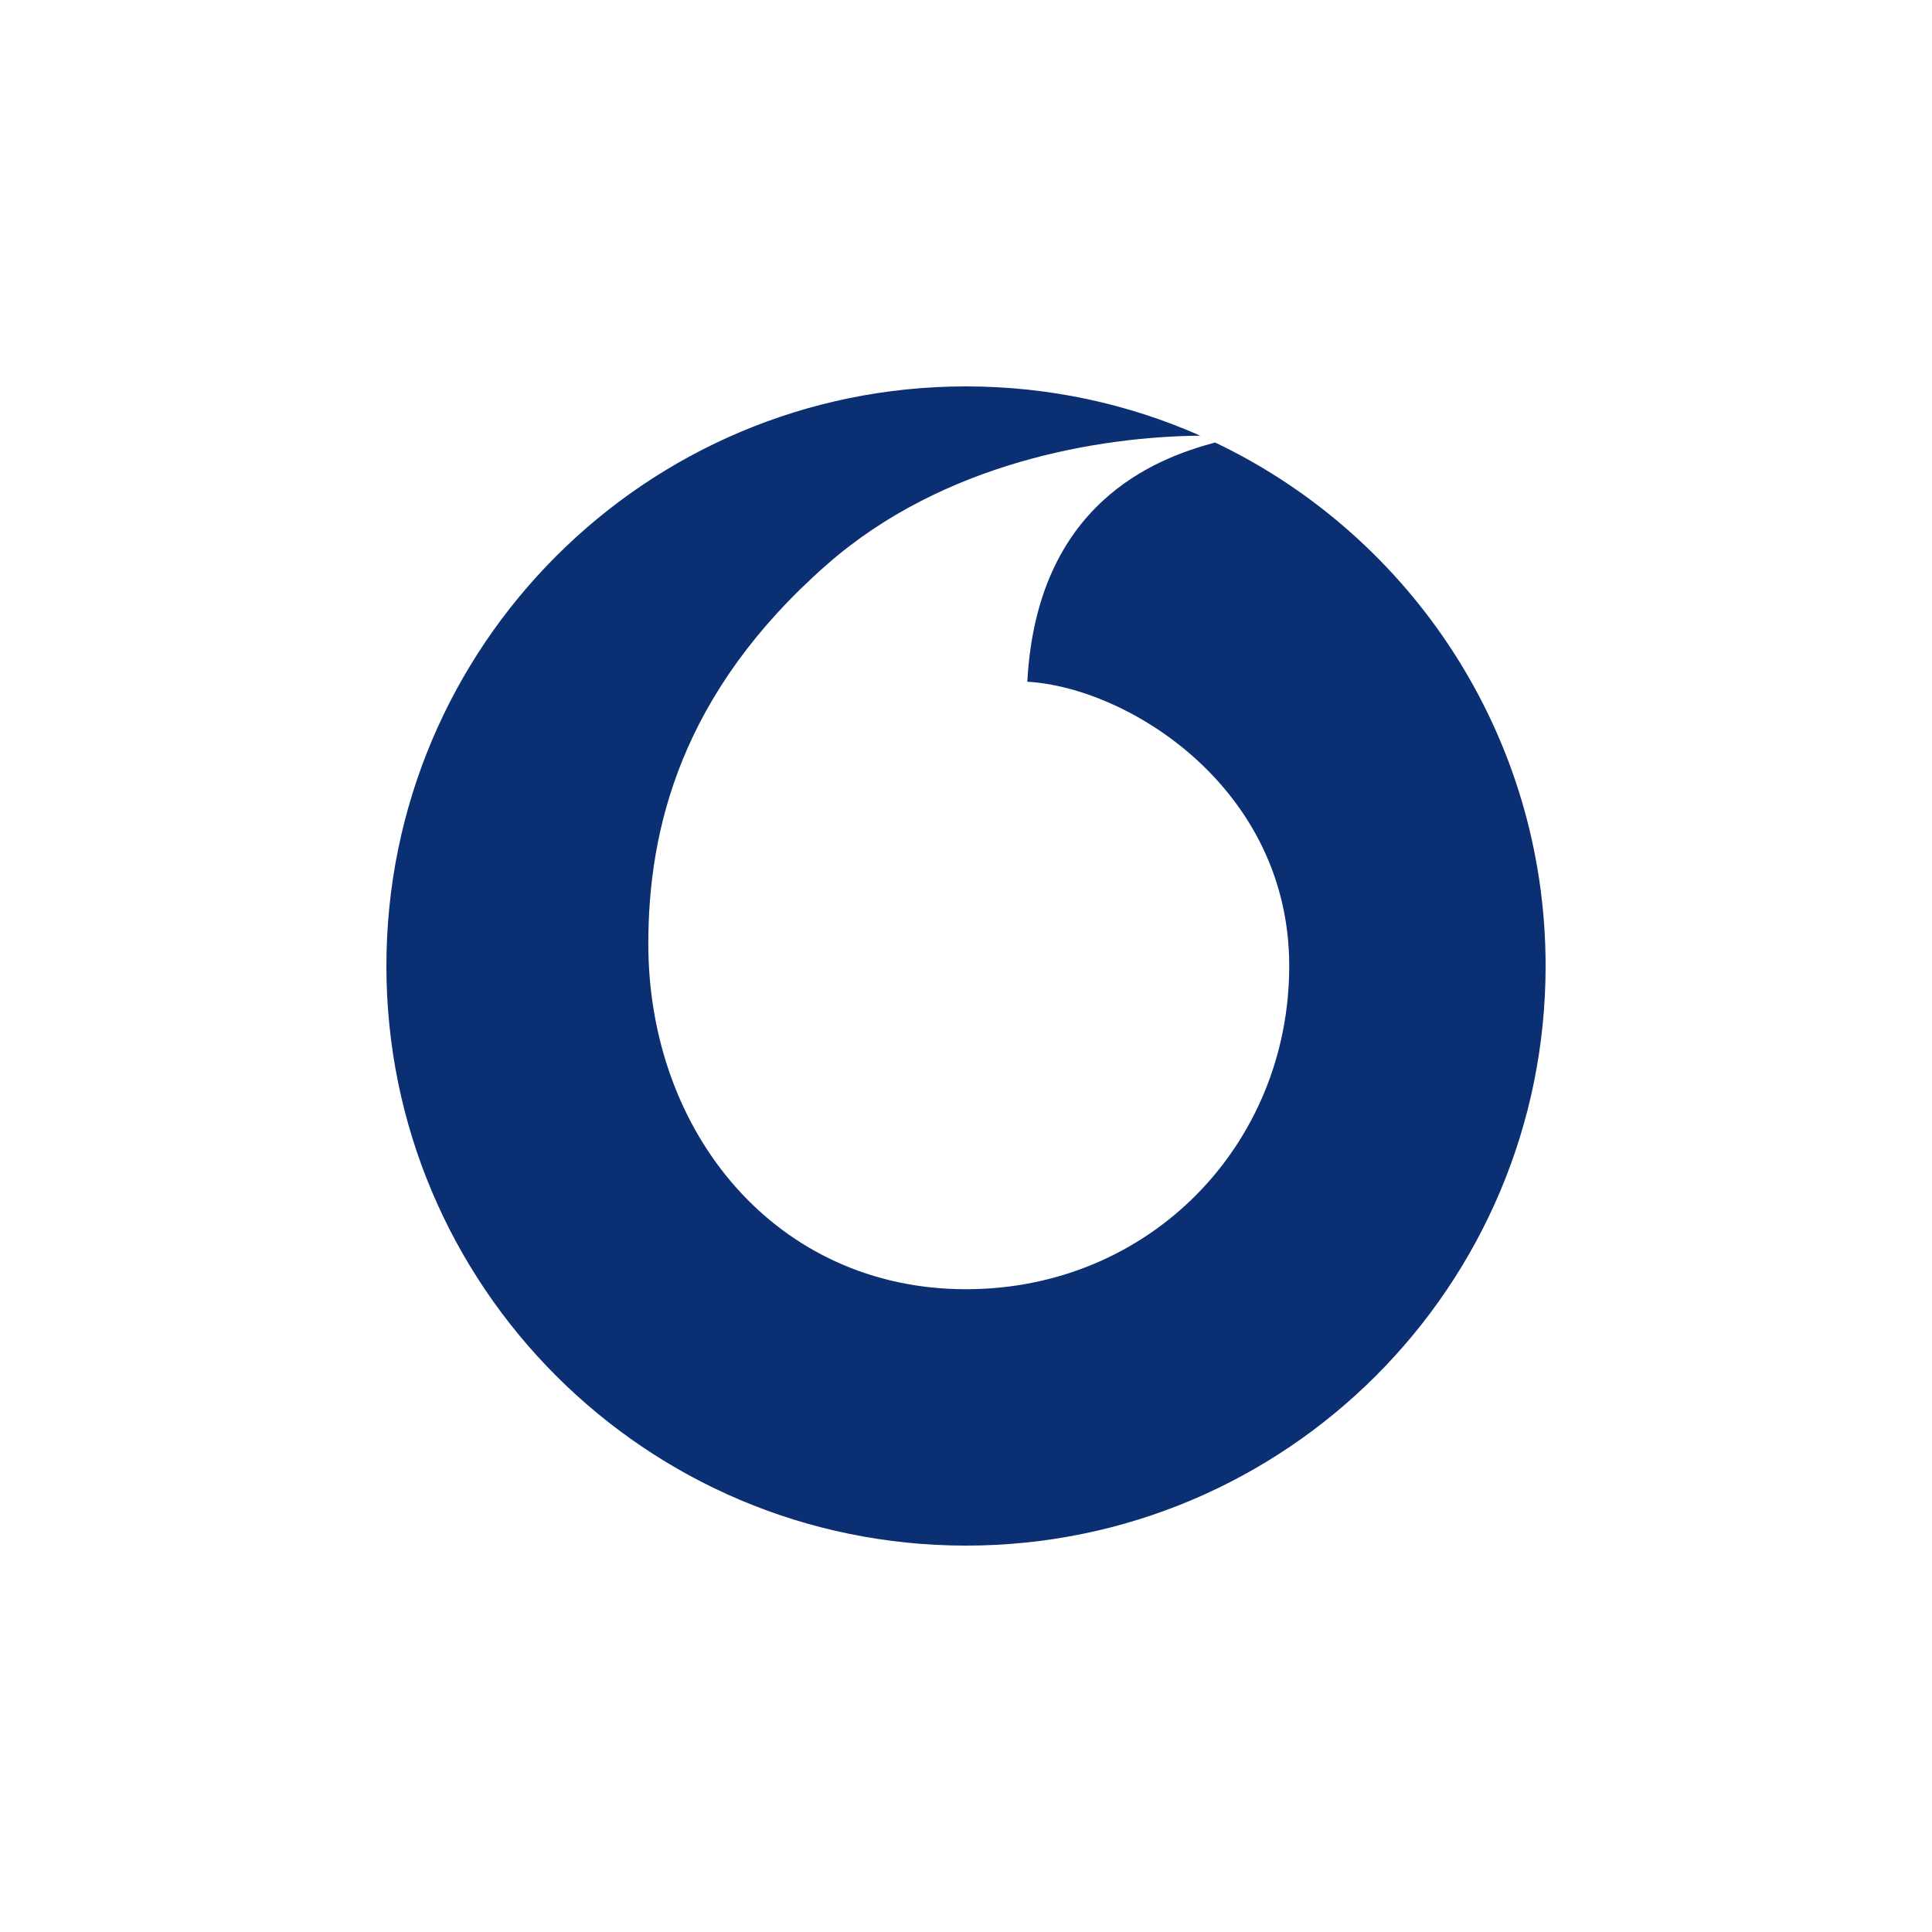
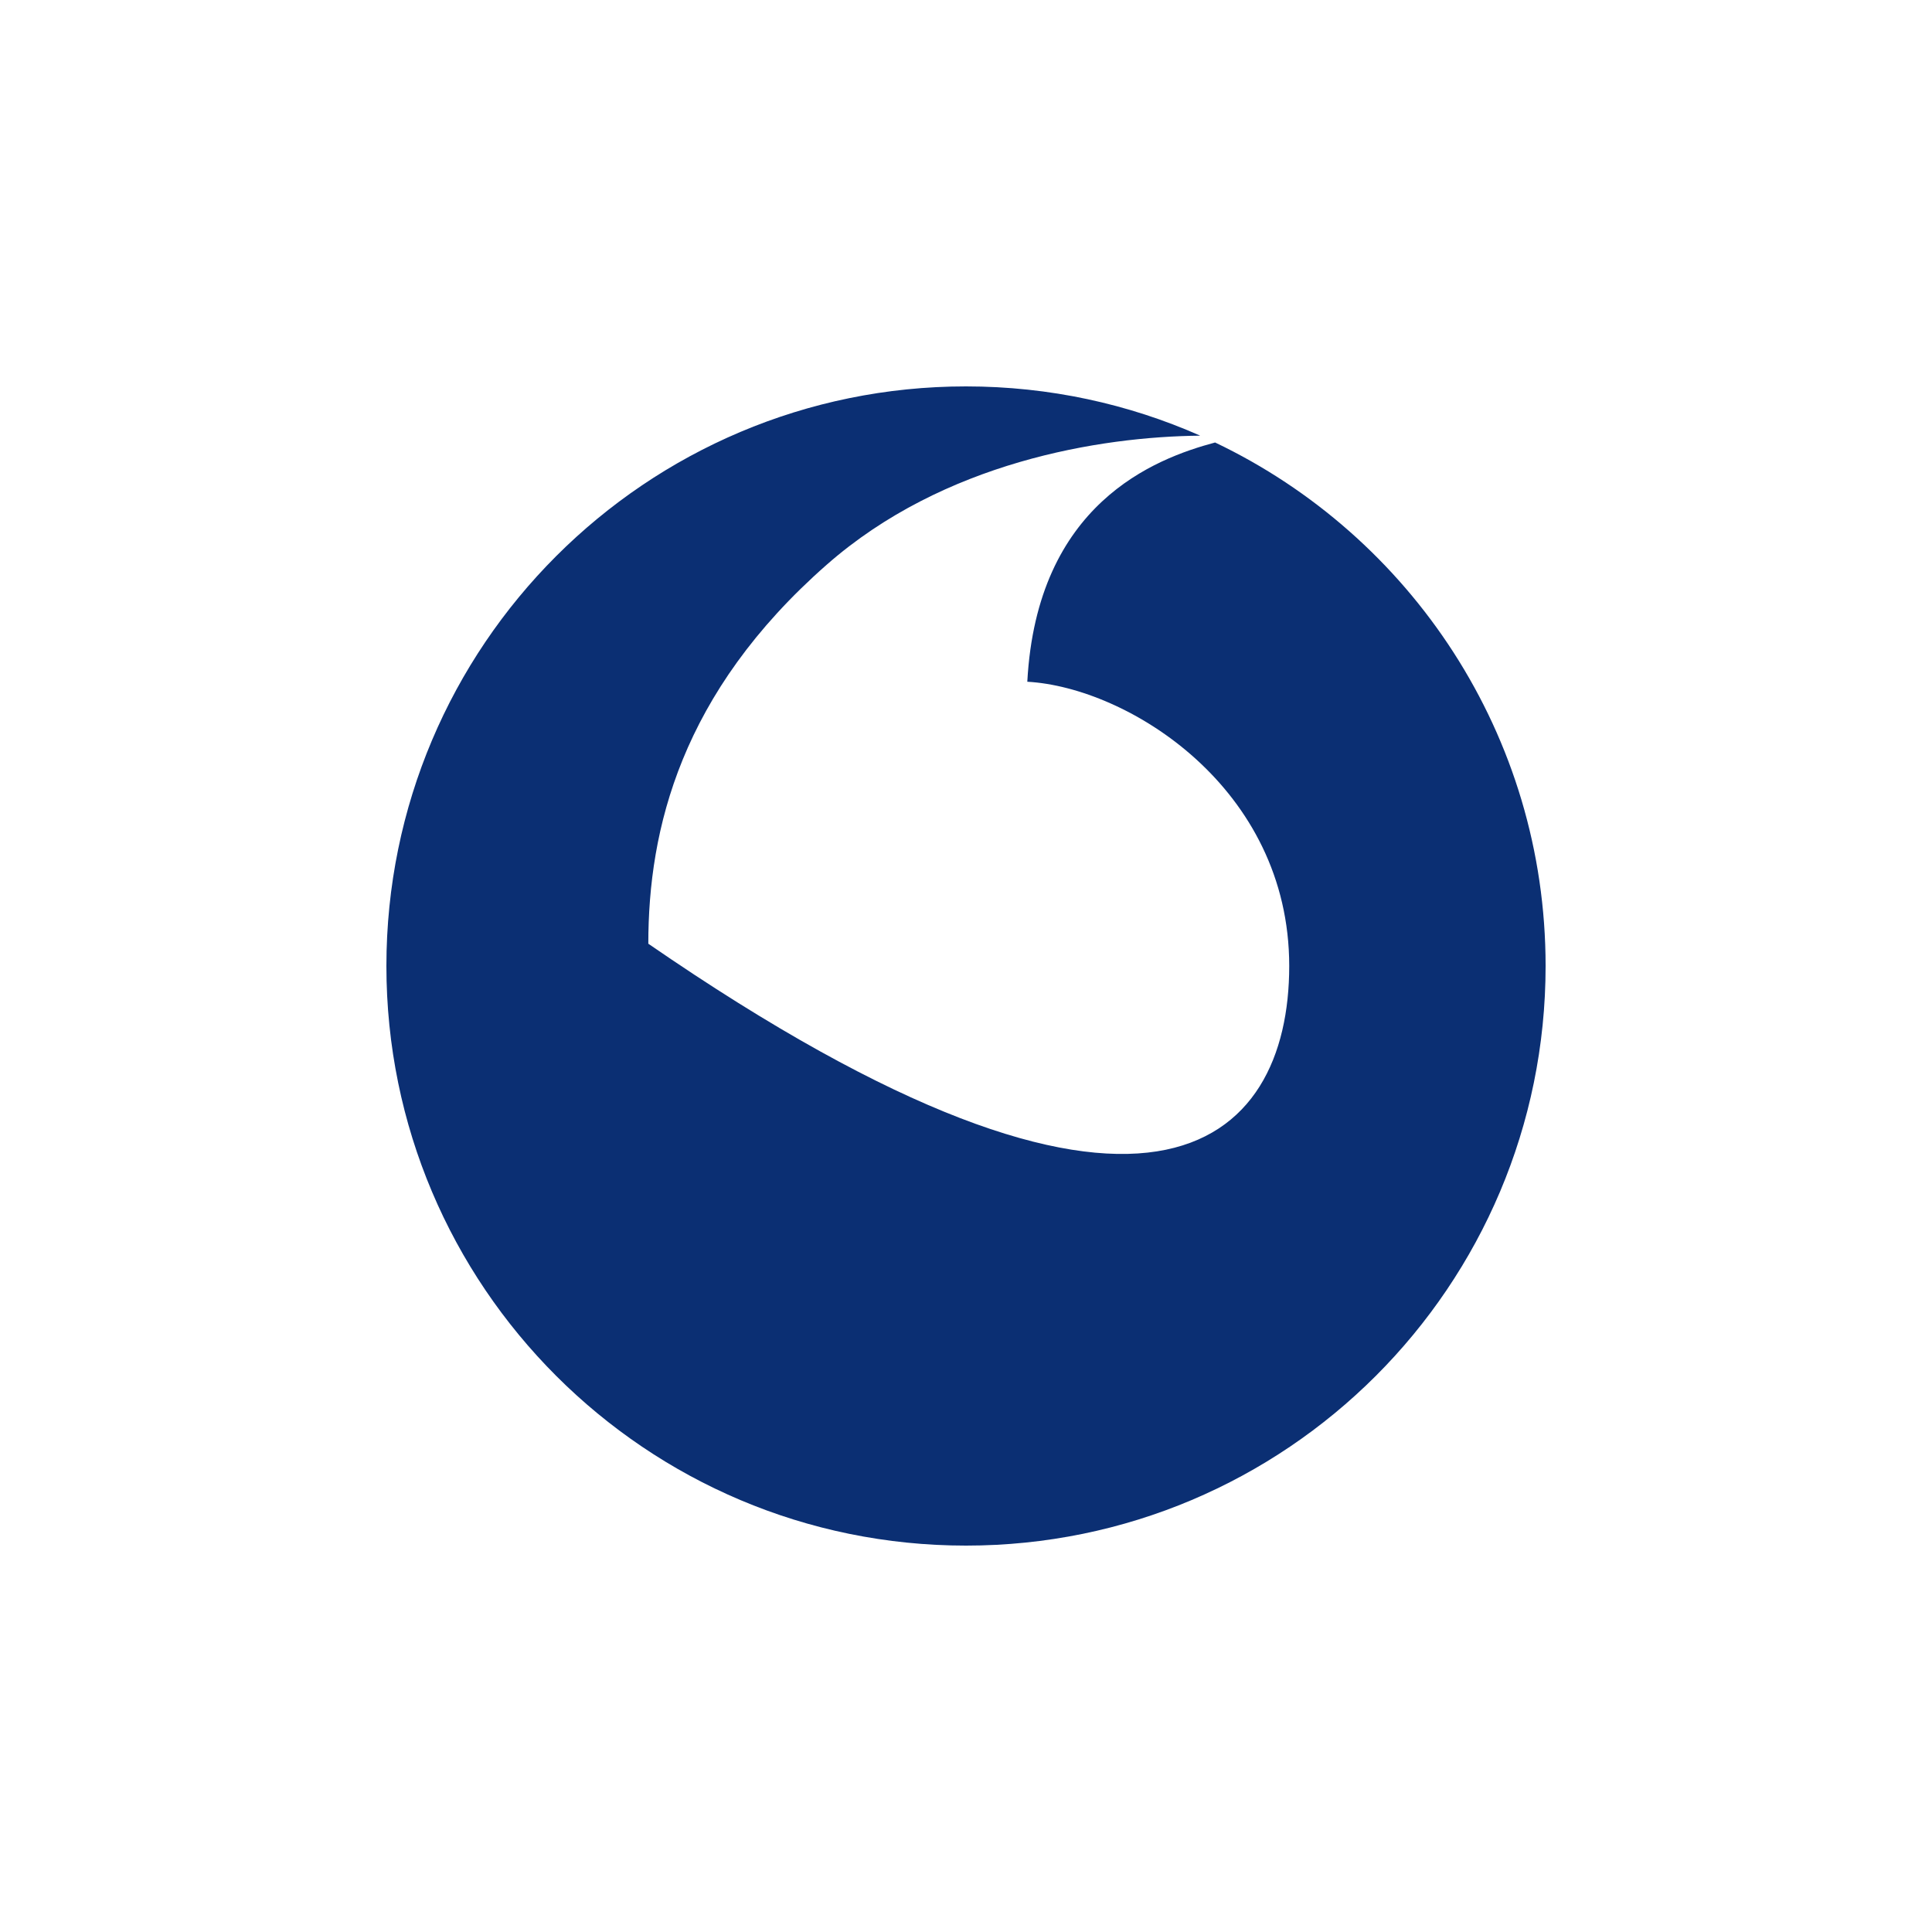
<svg xmlns="http://www.w3.org/2000/svg" width="30" height="30" viewBox="0 0 30 30" fill="none">
-   <path fill-rule="evenodd" clip-rule="evenodd" d="M15 24C19.971 24 24 19.971 24 15C24 11.414 21.903 8.318 18.868 6.871C18.791 6.835 18.714 6.799 18.637 6.765C17.524 6.273 16.294 6 15 6C10.029 6 6 10.029 6 15C6 19.971 10.029 24 15 24ZM18.637 6.765C17.075 6.78 14.65 7.176 12.837 8.769C10.57 10.76 10.067 12.881 10.067 14.654C10.067 17.596 12.058 20.019 15 20.019C17.856 20.019 20.019 17.772 20.019 15C20.019 12.228 17.51 10.673 15.952 10.586C16.101 7.824 17.925 7.123 18.868 6.871C18.791 6.835 18.714 6.799 18.637 6.765Z" fill="#0B2F73" />
+   <path fill-rule="evenodd" clip-rule="evenodd" d="M15 24C19.971 24 24 19.971 24 15C24 11.414 21.903 8.318 18.868 6.871C18.791 6.835 18.714 6.799 18.637 6.765C17.524 6.273 16.294 6 15 6C10.029 6 6 10.029 6 15C6 19.971 10.029 24 15 24ZM18.637 6.765C17.075 6.78 14.65 7.176 12.837 8.769C10.57 10.76 10.067 12.881 10.067 14.654C17.856 20.019 20.019 17.772 20.019 15C20.019 12.228 17.51 10.673 15.952 10.586C16.101 7.824 17.925 7.123 18.868 6.871C18.791 6.835 18.714 6.799 18.637 6.765Z" fill="#0B2F73" />
</svg>